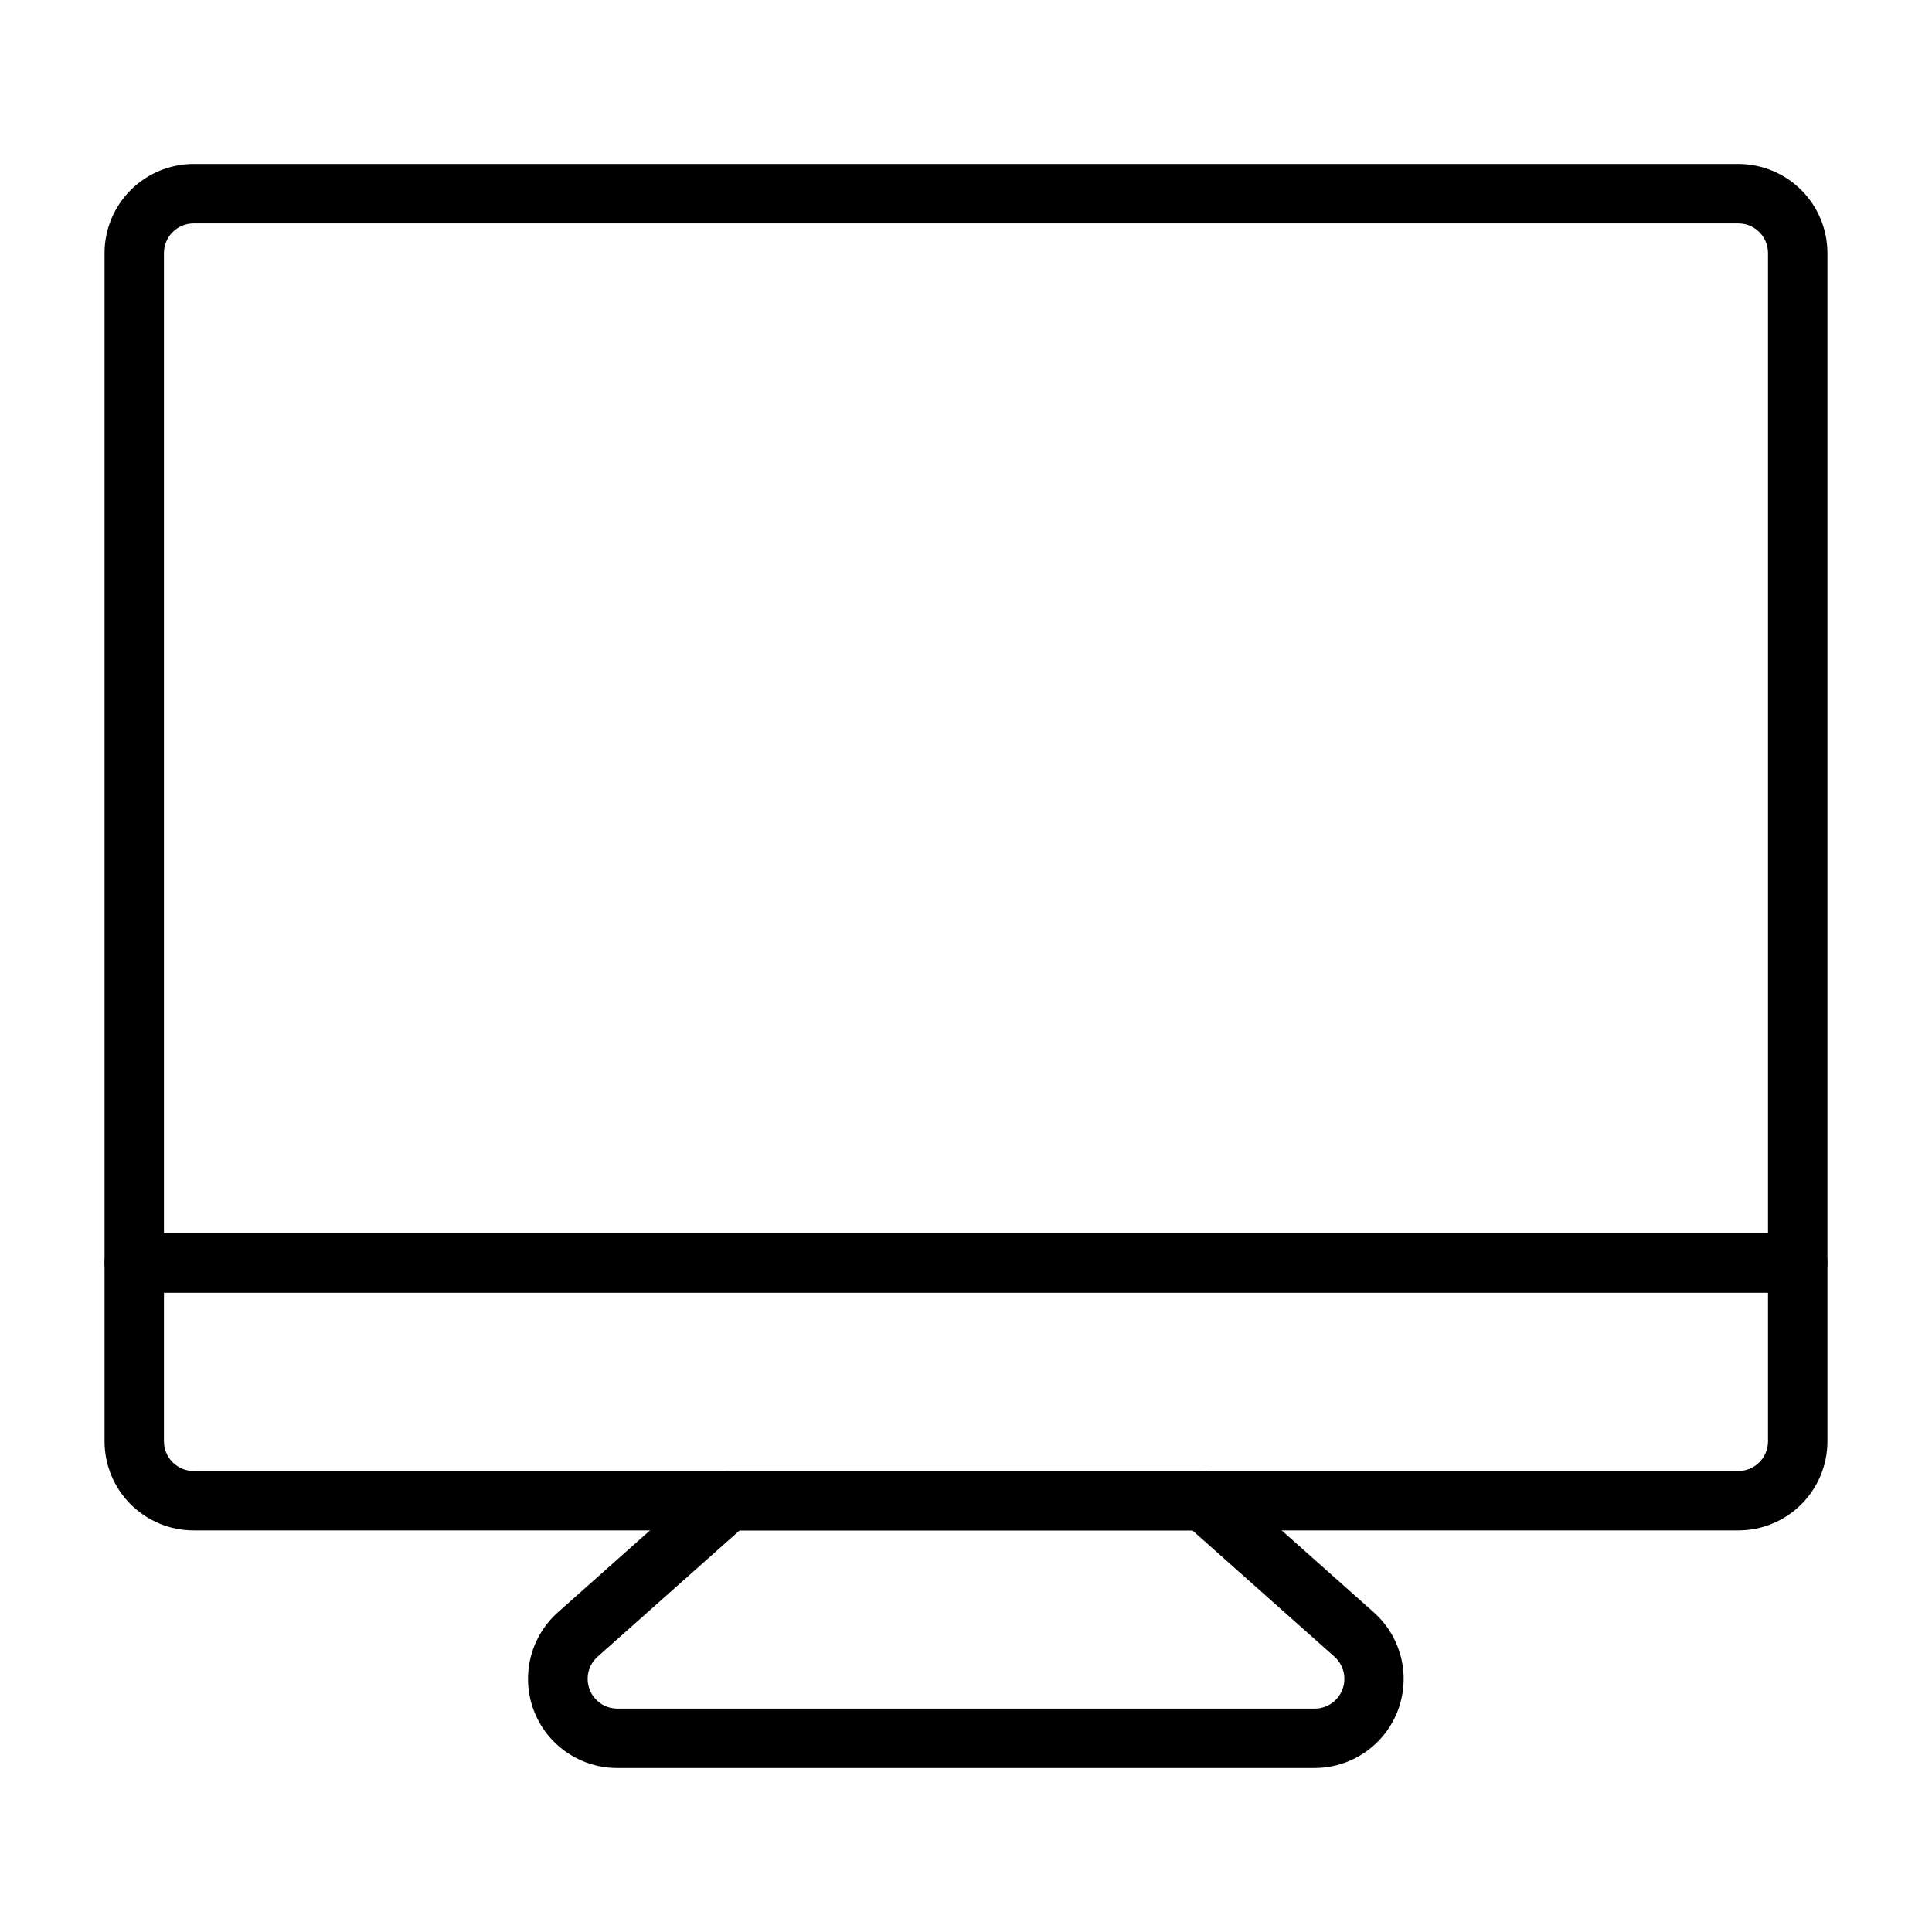
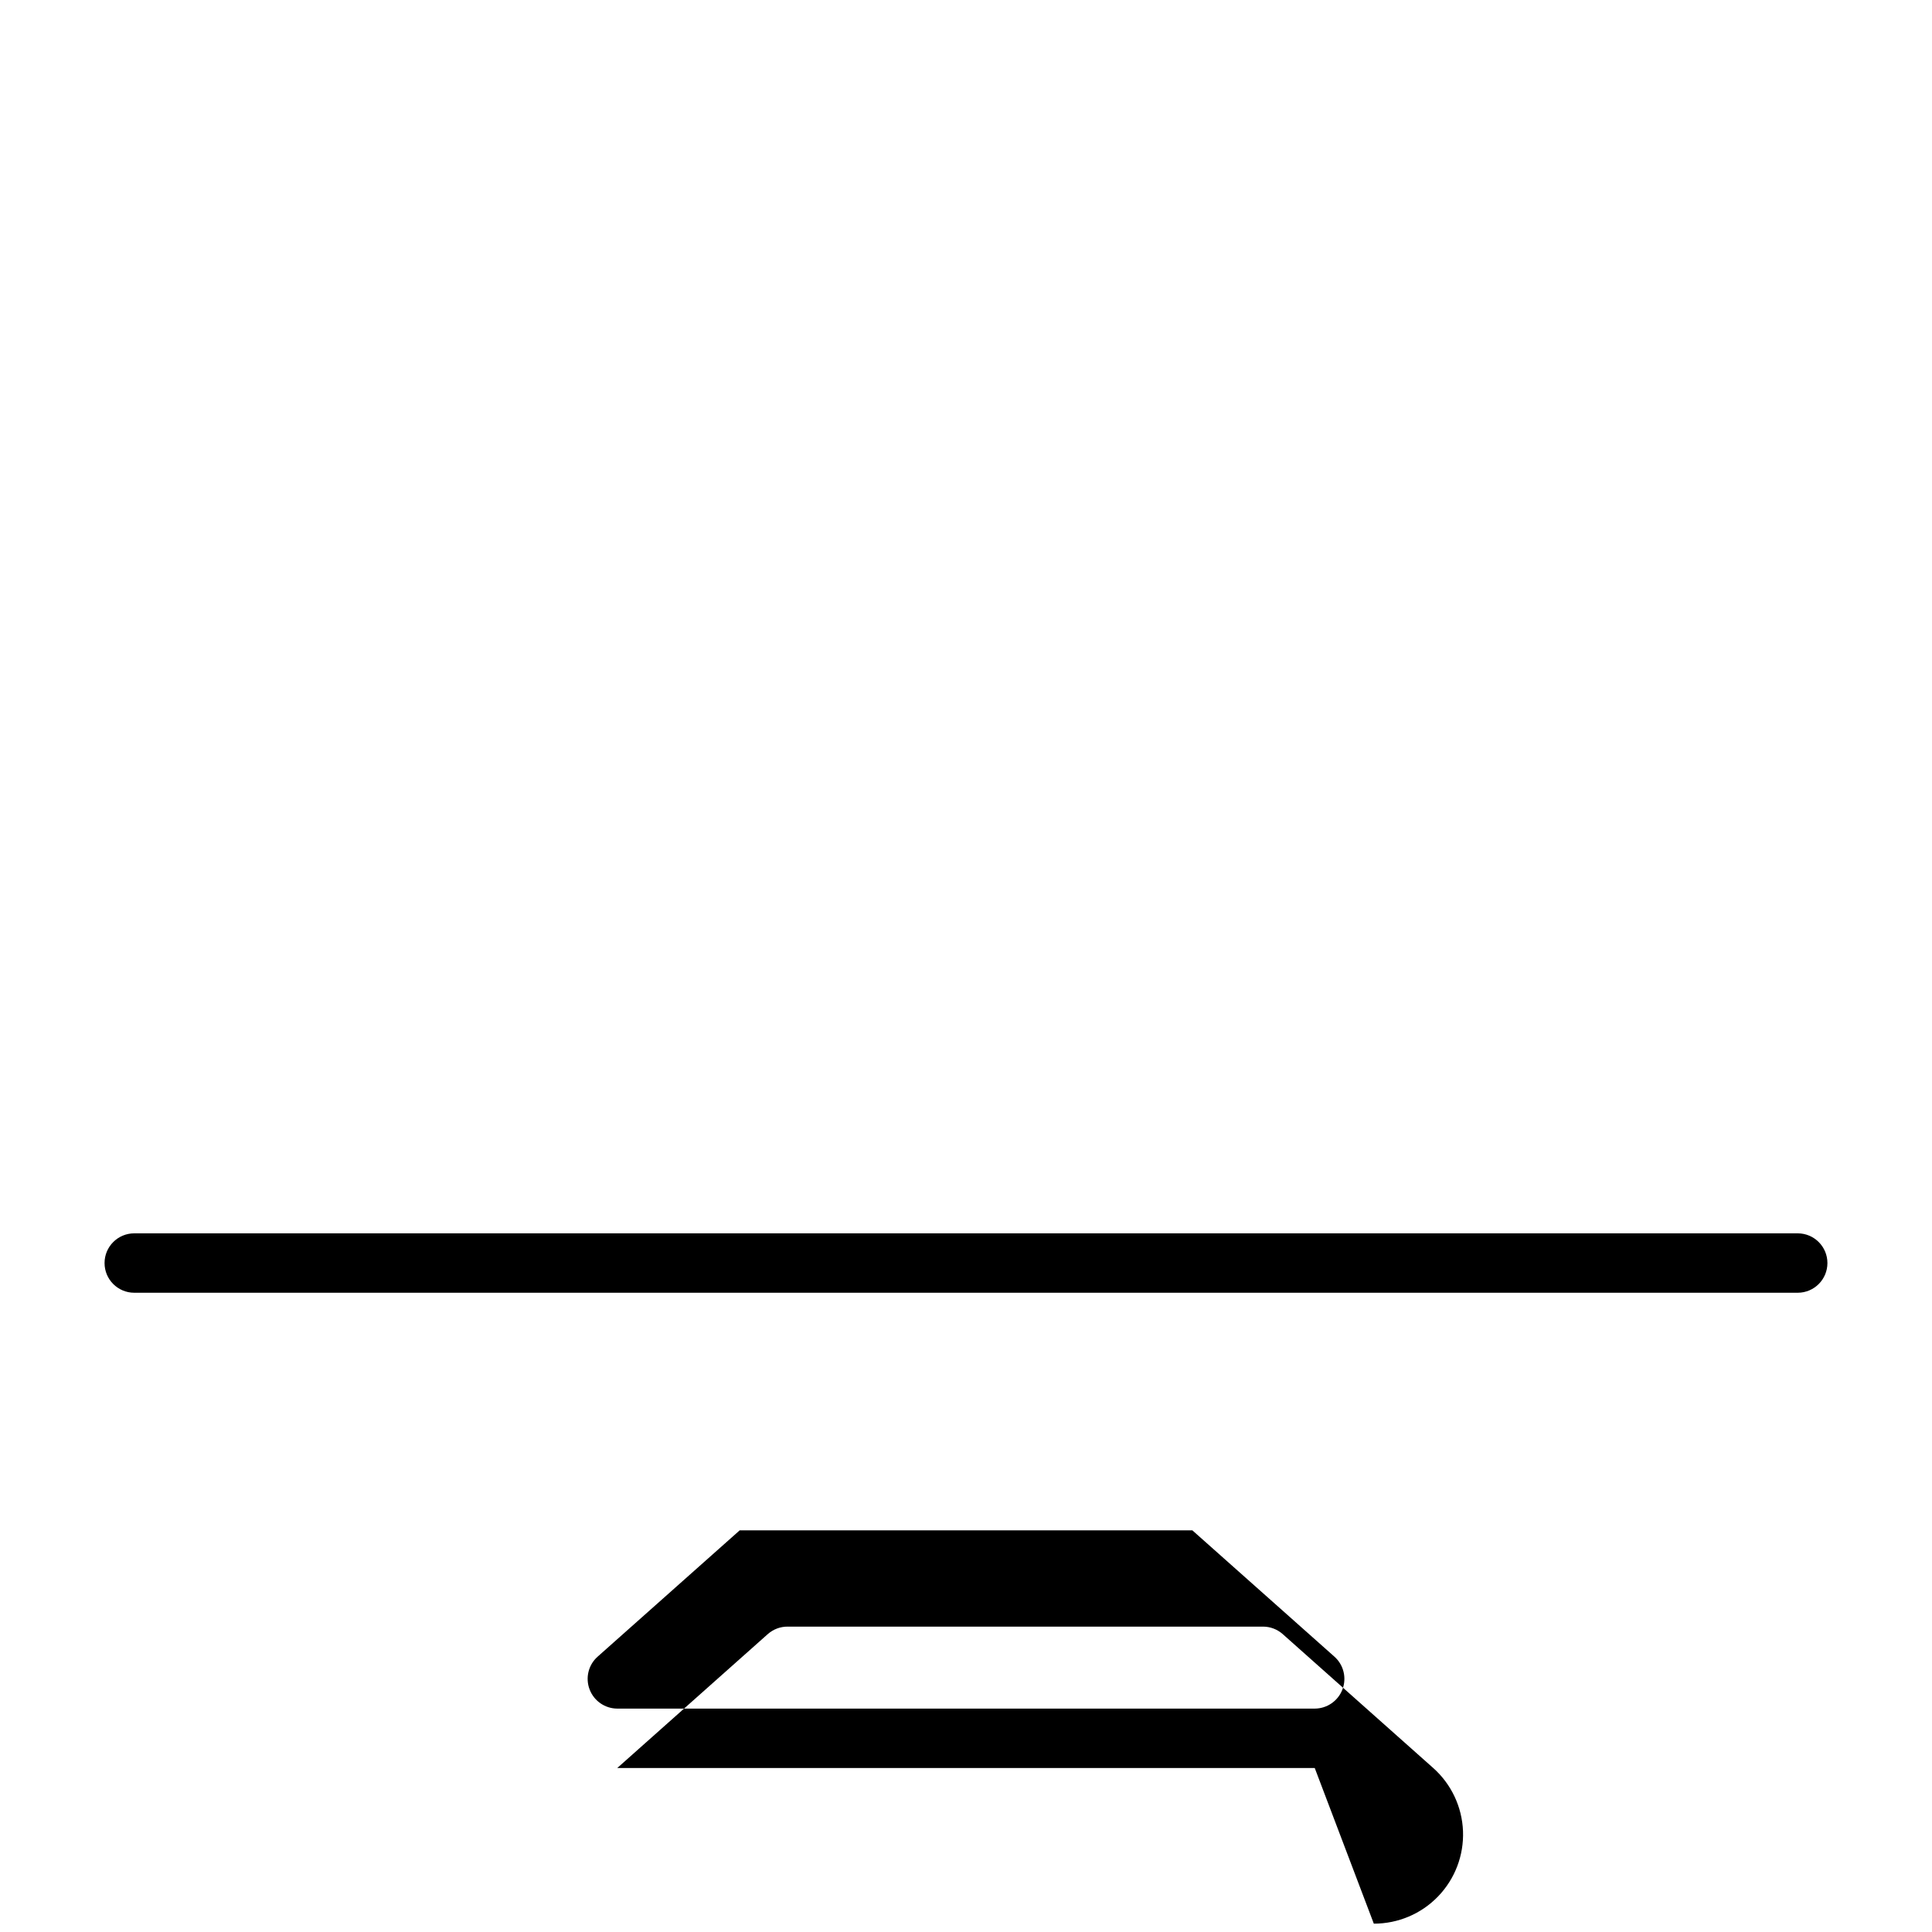
<svg xmlns="http://www.w3.org/2000/svg" fill="#000000" width="800px" height="800px" version="1.1" viewBox="144 144 512 512">
  <g>
-     <path d="m604.67 549.57h-409.35c-6.262 0-12.27-2.488-16.699-6.918-4.426-4.426-6.914-10.434-6.914-16.699v-314.88c0-6.266 2.488-12.27 6.914-16.699 4.43-4.43 10.438-6.918 16.699-6.918h409.35c6.262 0 12.27 2.488 16.699 6.918 4.43 4.43 6.918 10.434 6.918 16.699v314.88c0 6.266-2.488 12.273-6.918 16.699-4.43 4.43-10.438 6.918-16.699 6.918zm-409.35-346.37c-4.348 0-7.871 3.523-7.871 7.871v314.88c0 2.09 0.832 4.09 2.305 5.566 1.477 1.477 3.481 2.309 5.566 2.309h409.35c2.086 0 4.09-0.832 5.566-2.309 1.477-1.477 2.305-3.477 2.305-5.566v-314.88c0-2.09-0.828-4.09-2.305-5.566-1.477-1.477-3.481-2.305-5.566-2.305z" />
-     <path d="m492.42 612.54h-184.84c-6.426 0.008-12.578-2.598-17.035-7.223-4.461-4.625-6.844-10.867-6.602-17.289 0.246-6.422 3.094-12.465 7.891-16.738l39.91-35.504h0.004c1.453-1.281 3.332-1.984 5.273-1.965h125.95c1.91 0 3.758 0.699 5.195 1.965l39.91 35.504c4.797 4.273 7.644 10.316 7.891 16.738 0.242 6.422-2.141 12.664-6.602 17.289-4.457 4.625-10.609 7.231-17.035 7.223zm-152.4-62.977-37.629 33.457c-2.469 2.18-3.316 5.668-2.125 8.738 1.168 3.027 4.074 5.027 7.32 5.039h184.84c3.242-0.012 6.152-2.012 7.32-5.039 1.188-3.07 0.34-6.559-2.125-8.738l-37.629-33.457z" />
+     <path d="m492.42 612.54h-184.84l39.91-35.504h0.004c1.453-1.281 3.332-1.984 5.273-1.965h125.95c1.91 0 3.758 0.699 5.195 1.965l39.91 35.504c4.797 4.273 7.644 10.316 7.891 16.738 0.242 6.422-2.141 12.664-6.602 17.289-4.457 4.625-10.609 7.231-17.035 7.223zm-152.4-62.977-37.629 33.457c-2.469 2.18-3.316 5.668-2.125 8.738 1.168 3.027 4.074 5.027 7.32 5.039h184.84c3.242-0.012 6.152-2.012 7.32-5.039 1.188-3.07 0.34-6.559-2.125-8.738l-37.629-33.457z" />
    <path d="m620.41 486.59h-440.83c-4.348 0-7.871-3.523-7.871-7.871s3.523-7.871 7.871-7.871h440.83c4.348 0 7.875 3.523 7.875 7.871s-3.527 7.871-7.875 7.871z" />
  </g>
</svg>